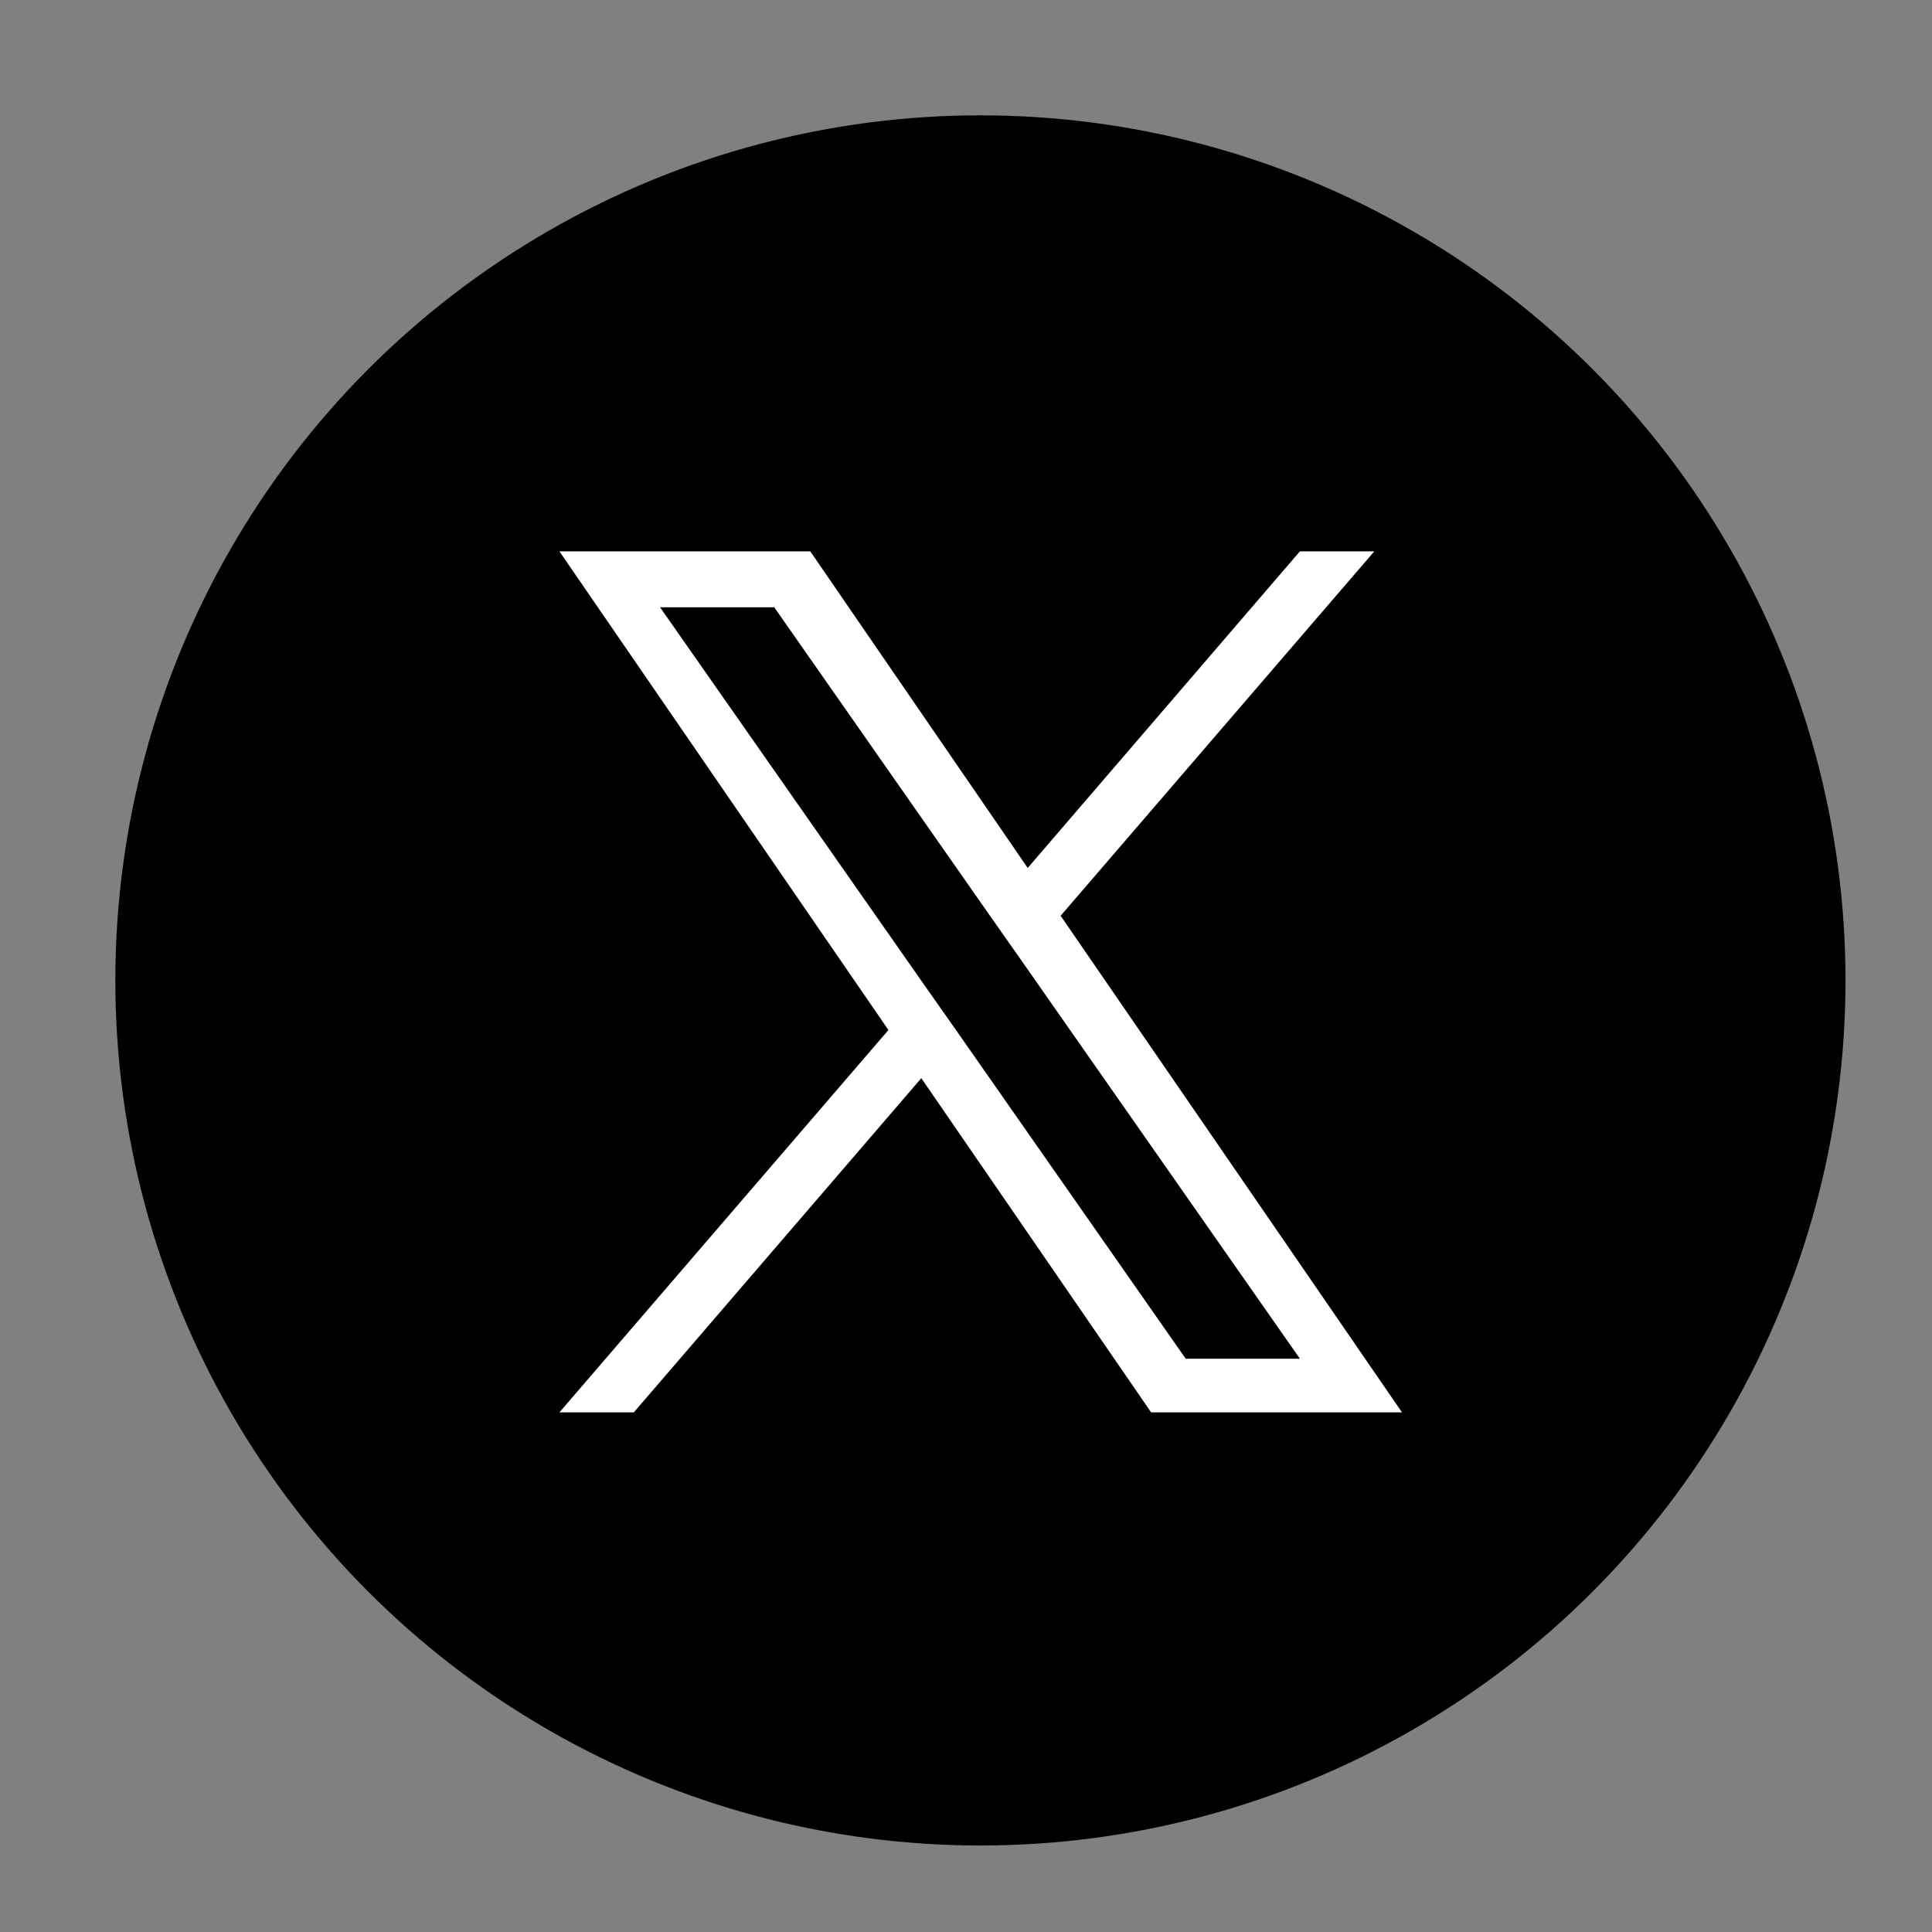
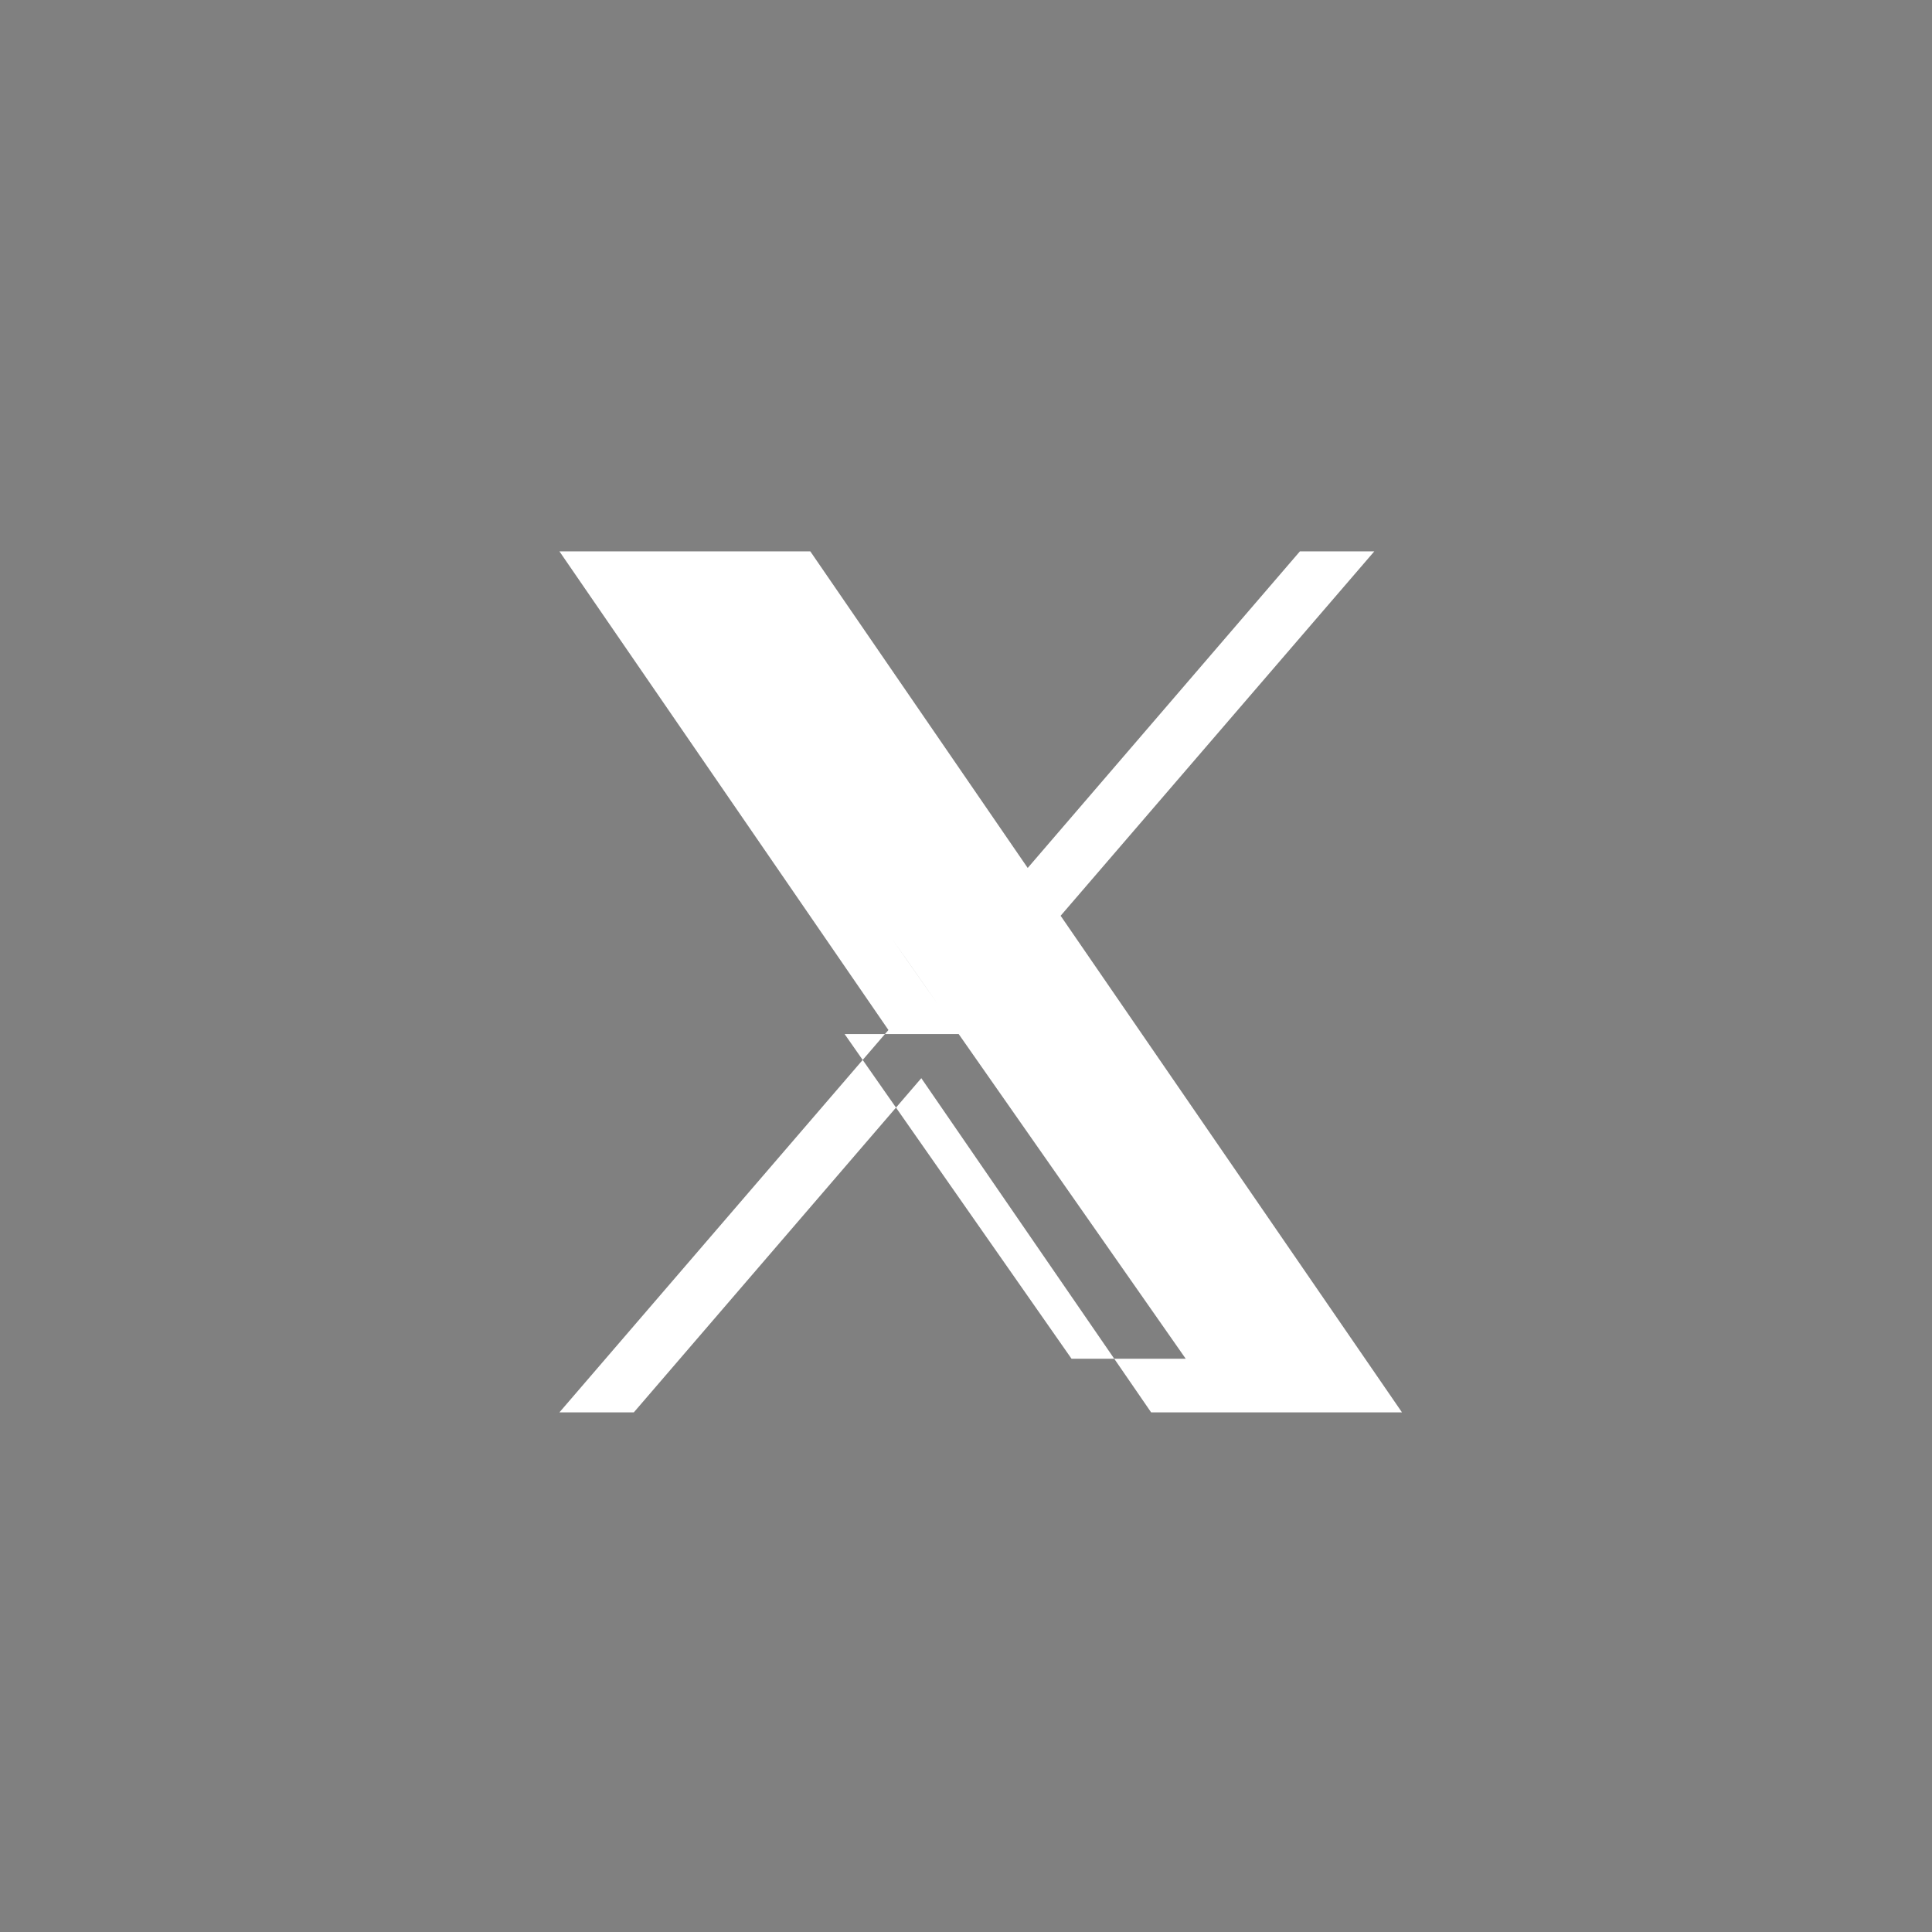
<svg xmlns="http://www.w3.org/2000/svg" id="Layer_1" data-name="Layer 1" viewBox="0 0 67 67">
  <rect x="0" y="0" width="67" height="67" fill="#808080" stroke="none" />
  <defs>
    <style>
      .cls-1, .cls-2 {
        stroke-width: 0px;
      }

      .cls-2 {
        fill: #fff;
      }
    </style>
  </defs>
-   <circle class="cls-1" cx="34" cy="34" r="30" />
-   <path class="cls-2" d="M36.78,31.76l10.88-12.64h-2.58l-9.44,10.98-7.54-10.98h-8.7l11.41,16.6-11.41,13.26h2.58l9.97-11.59,7.97,11.59h8.7l-11.83-17.21h0ZM33.25,35.86l-1.16-1.65-9.2-13.15h3.96l7.42,10.61,1.16,1.65,9.65,13.8h-3.96l-7.87-11.26h0Z" />
+   <path class="cls-2" d="M36.78,31.76l10.88-12.64h-2.58l-9.44,10.98-7.54-10.98h-8.7l11.41,16.6-11.41,13.26h2.58l9.97-11.59,7.97,11.59h8.7l-11.83-17.21h0ZM33.25,35.86l-1.16-1.65-9.2-13.15l7.42,10.61,1.16,1.65,9.65,13.8h-3.96l-7.87-11.26h0Z" />
</svg>